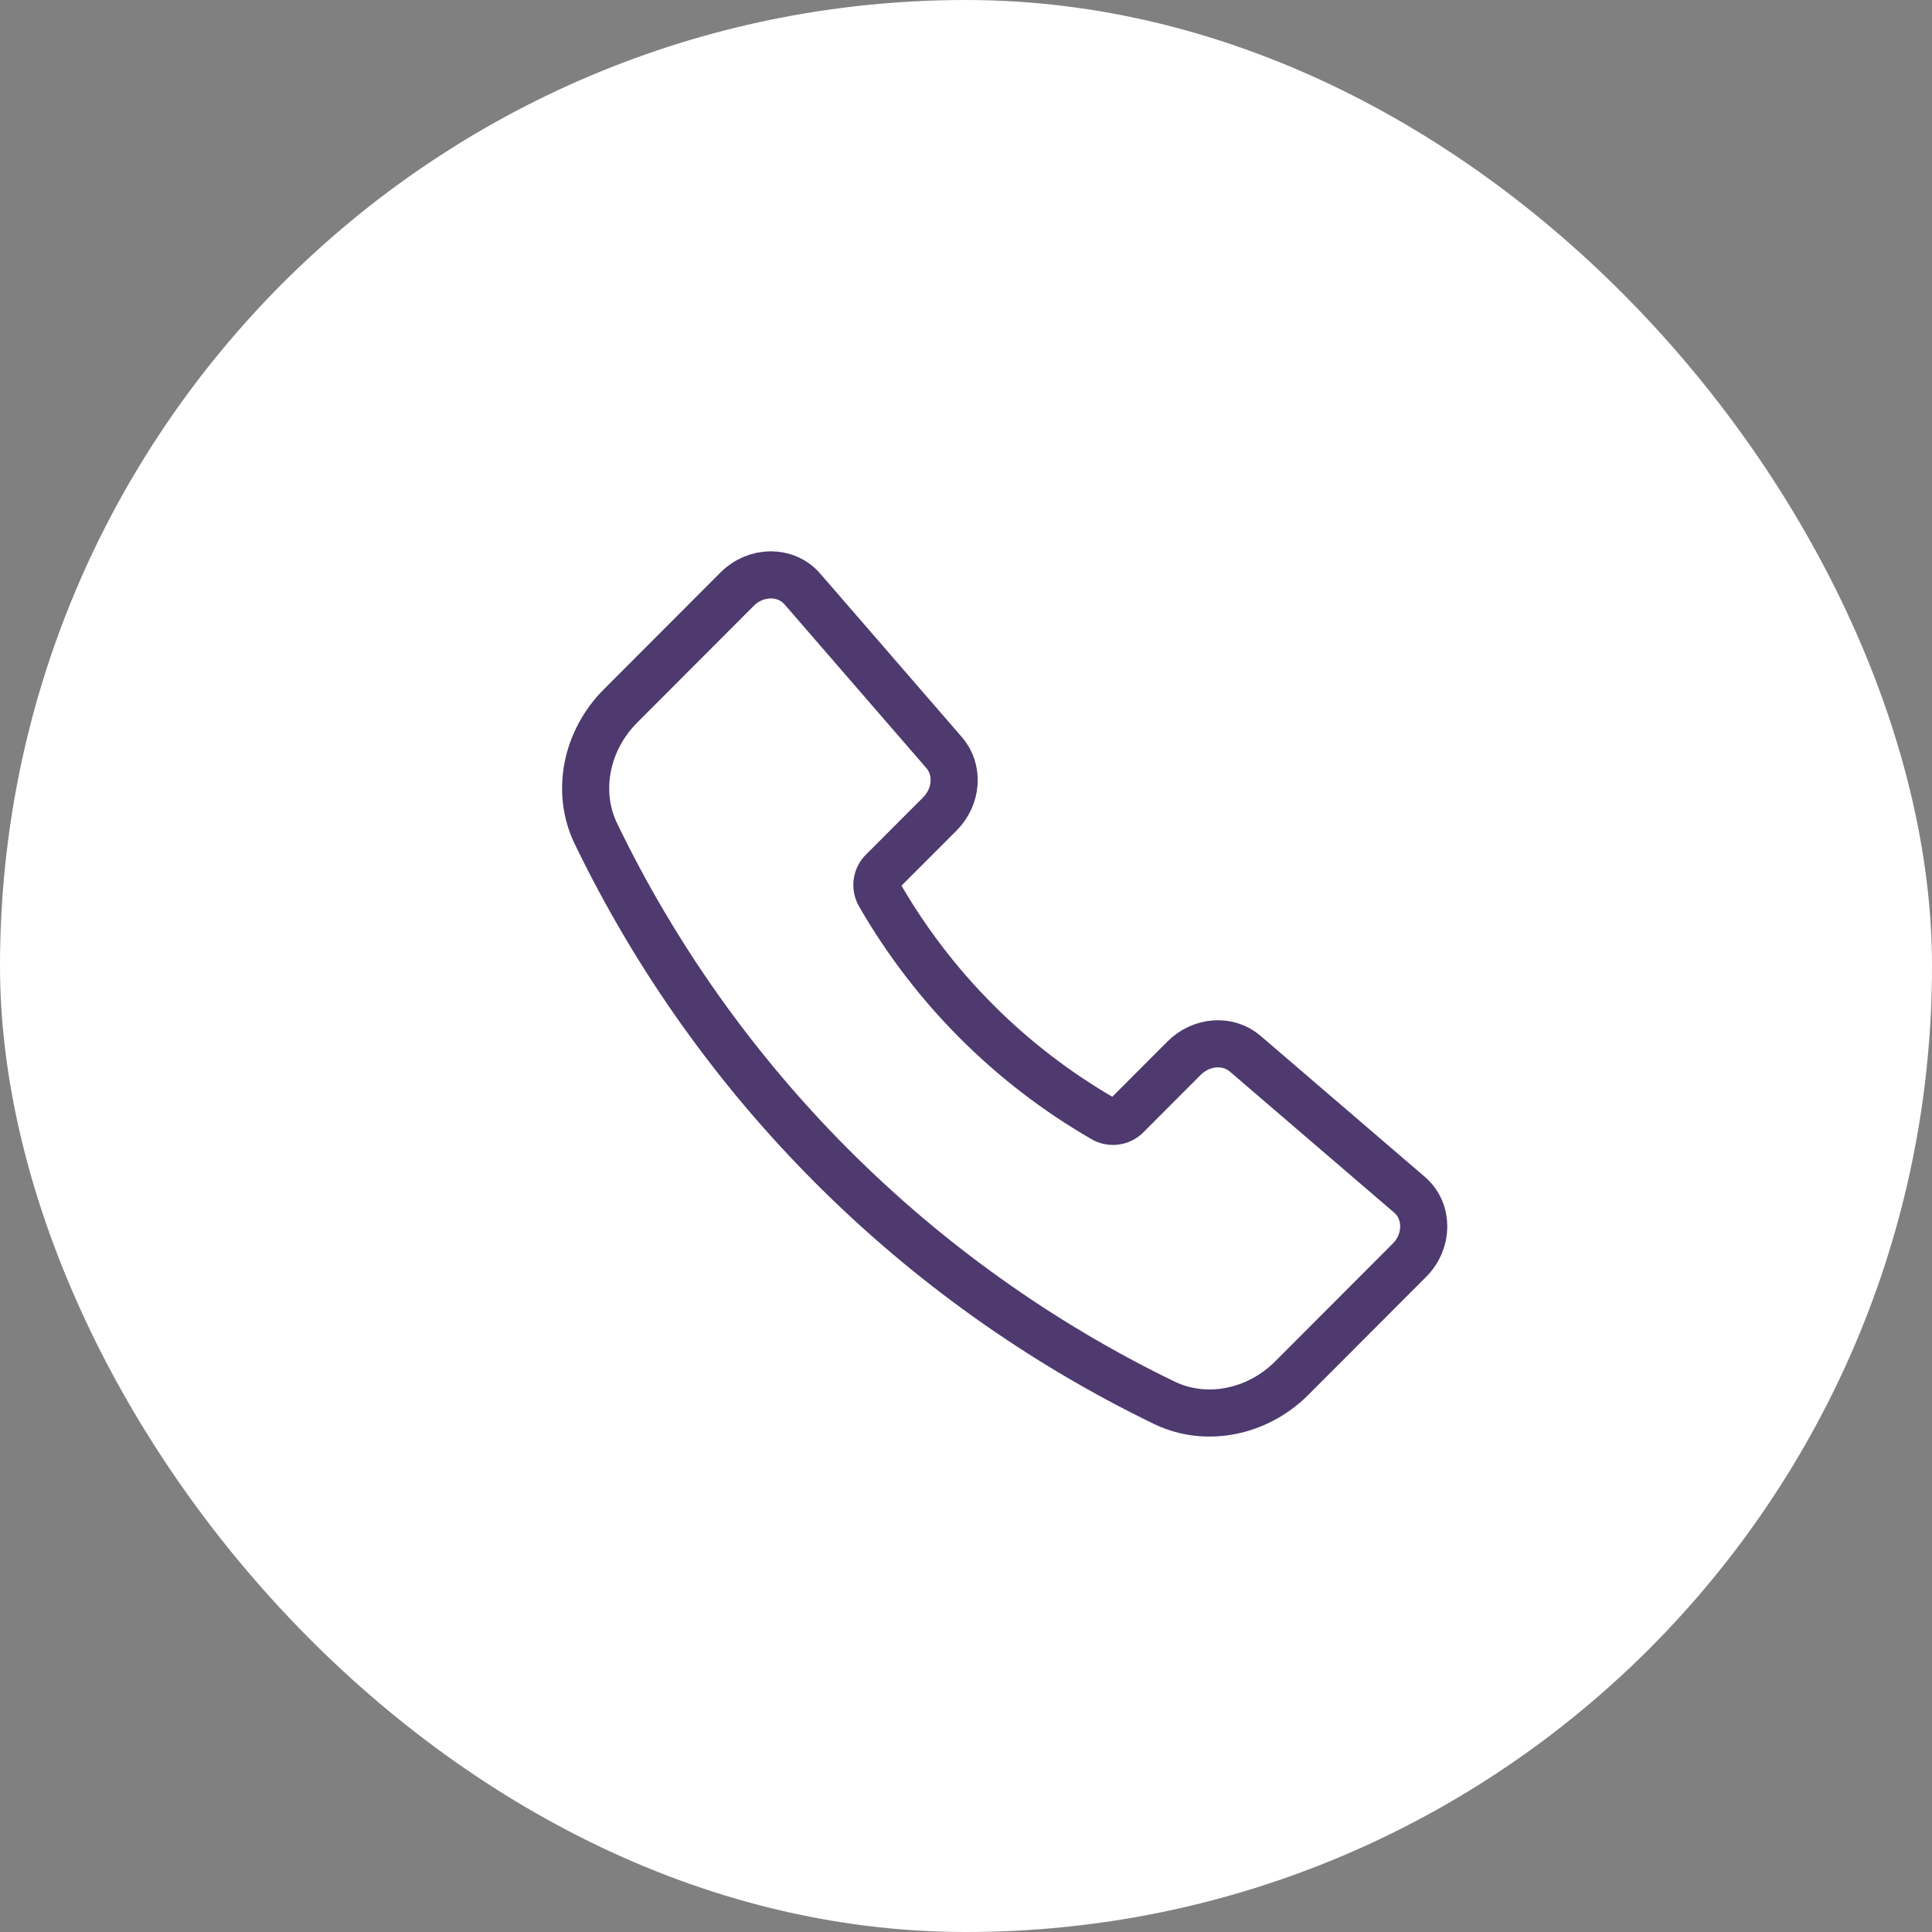
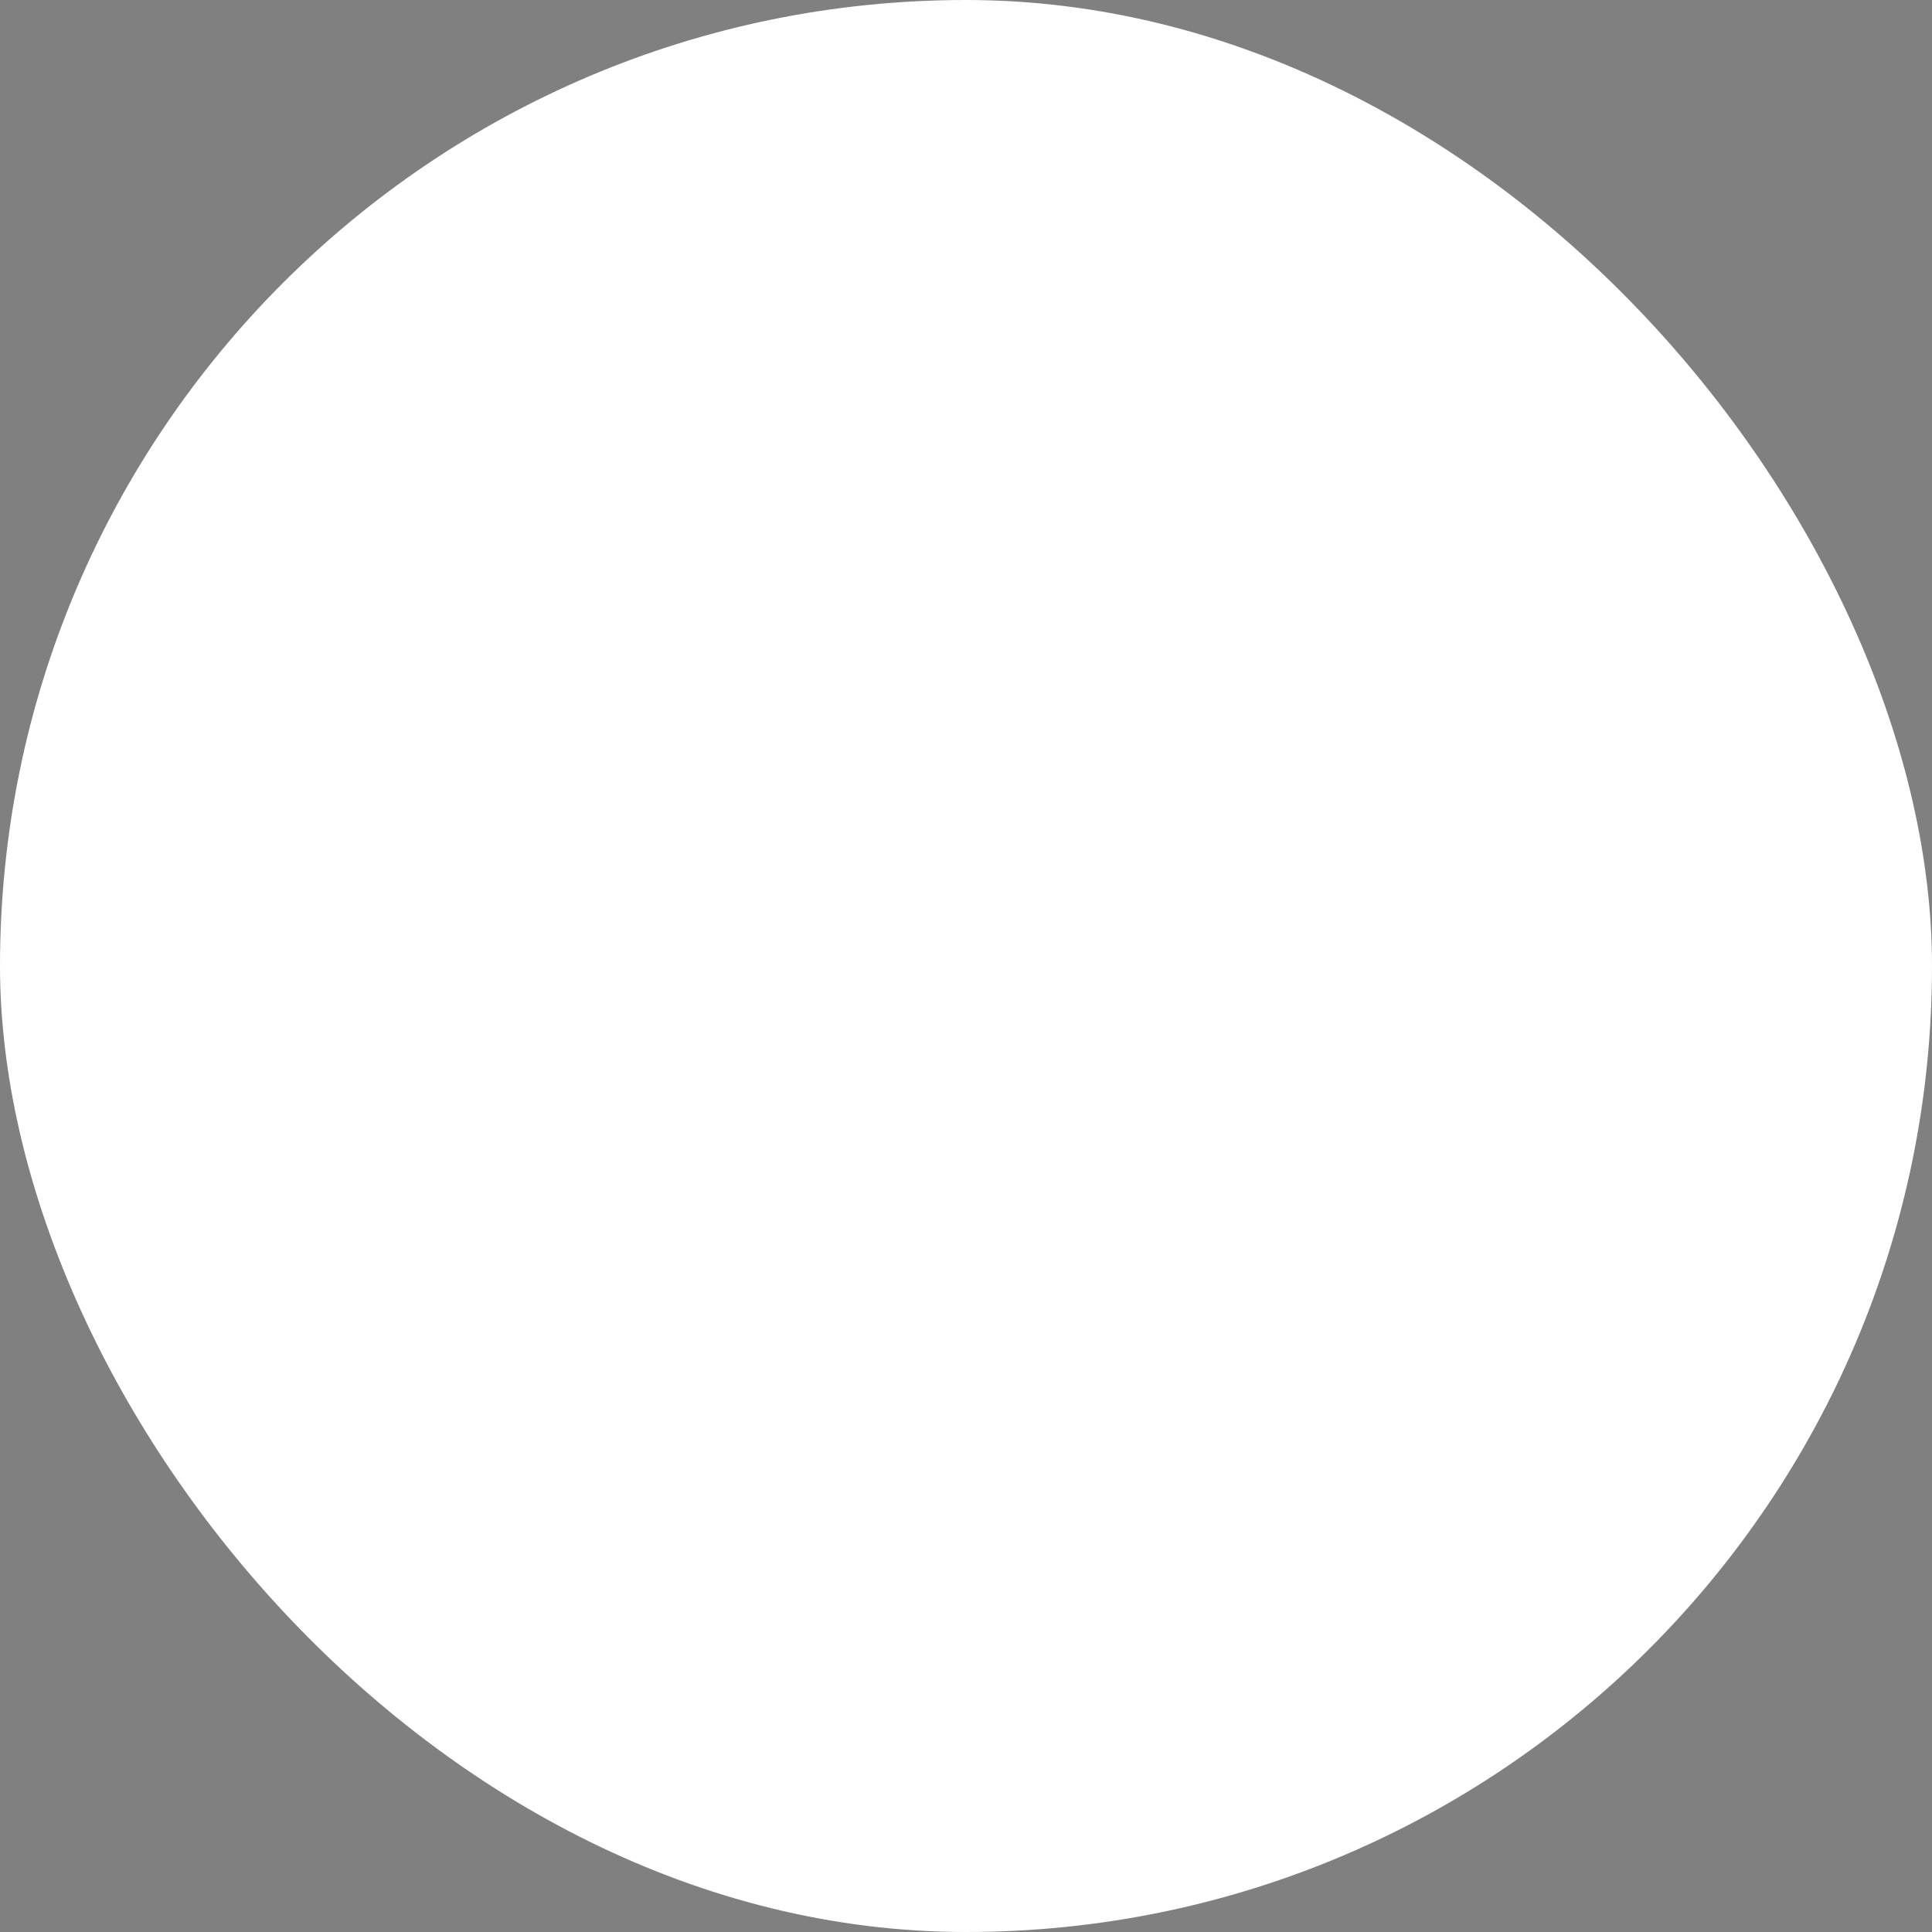
<svg xmlns="http://www.w3.org/2000/svg" width="82" height="82" viewBox="0 0 82 82" fill="none">
  <rect x="0" y="0" width="82" height="82" fill="#808080" stroke="none" />
  <rect width="82" height="82" rx="41" fill="white" />
-   <path d="M40.071 31.942L34.054 24.997C33.36 24.197 32.089 24.2 31.283 25.008L26.335 29.965C24.862 31.439 24.441 33.628 25.293 35.384C30.382 45.921 38.881 54.432 49.412 59.536C51.165 60.388 53.353 59.967 54.825 58.492L59.82 53.489C60.629 52.68 60.631 51.401 59.823 50.708L52.851 44.723C52.122 44.097 50.989 44.178 50.258 44.911L47.832 47.341C47.708 47.471 47.544 47.557 47.367 47.585C47.189 47.613 47.007 47.582 46.849 47.497C42.883 45.214 39.594 41.92 37.316 37.952C37.23 37.793 37.2 37.611 37.228 37.433C37.256 37.255 37.342 37.091 37.472 36.967L39.891 34.546C40.624 33.81 40.704 32.671 40.071 31.94V31.942Z" stroke="#4E3A6E" stroke-width="2" stroke-linecap="round" stroke-linejoin="round" />
</svg>